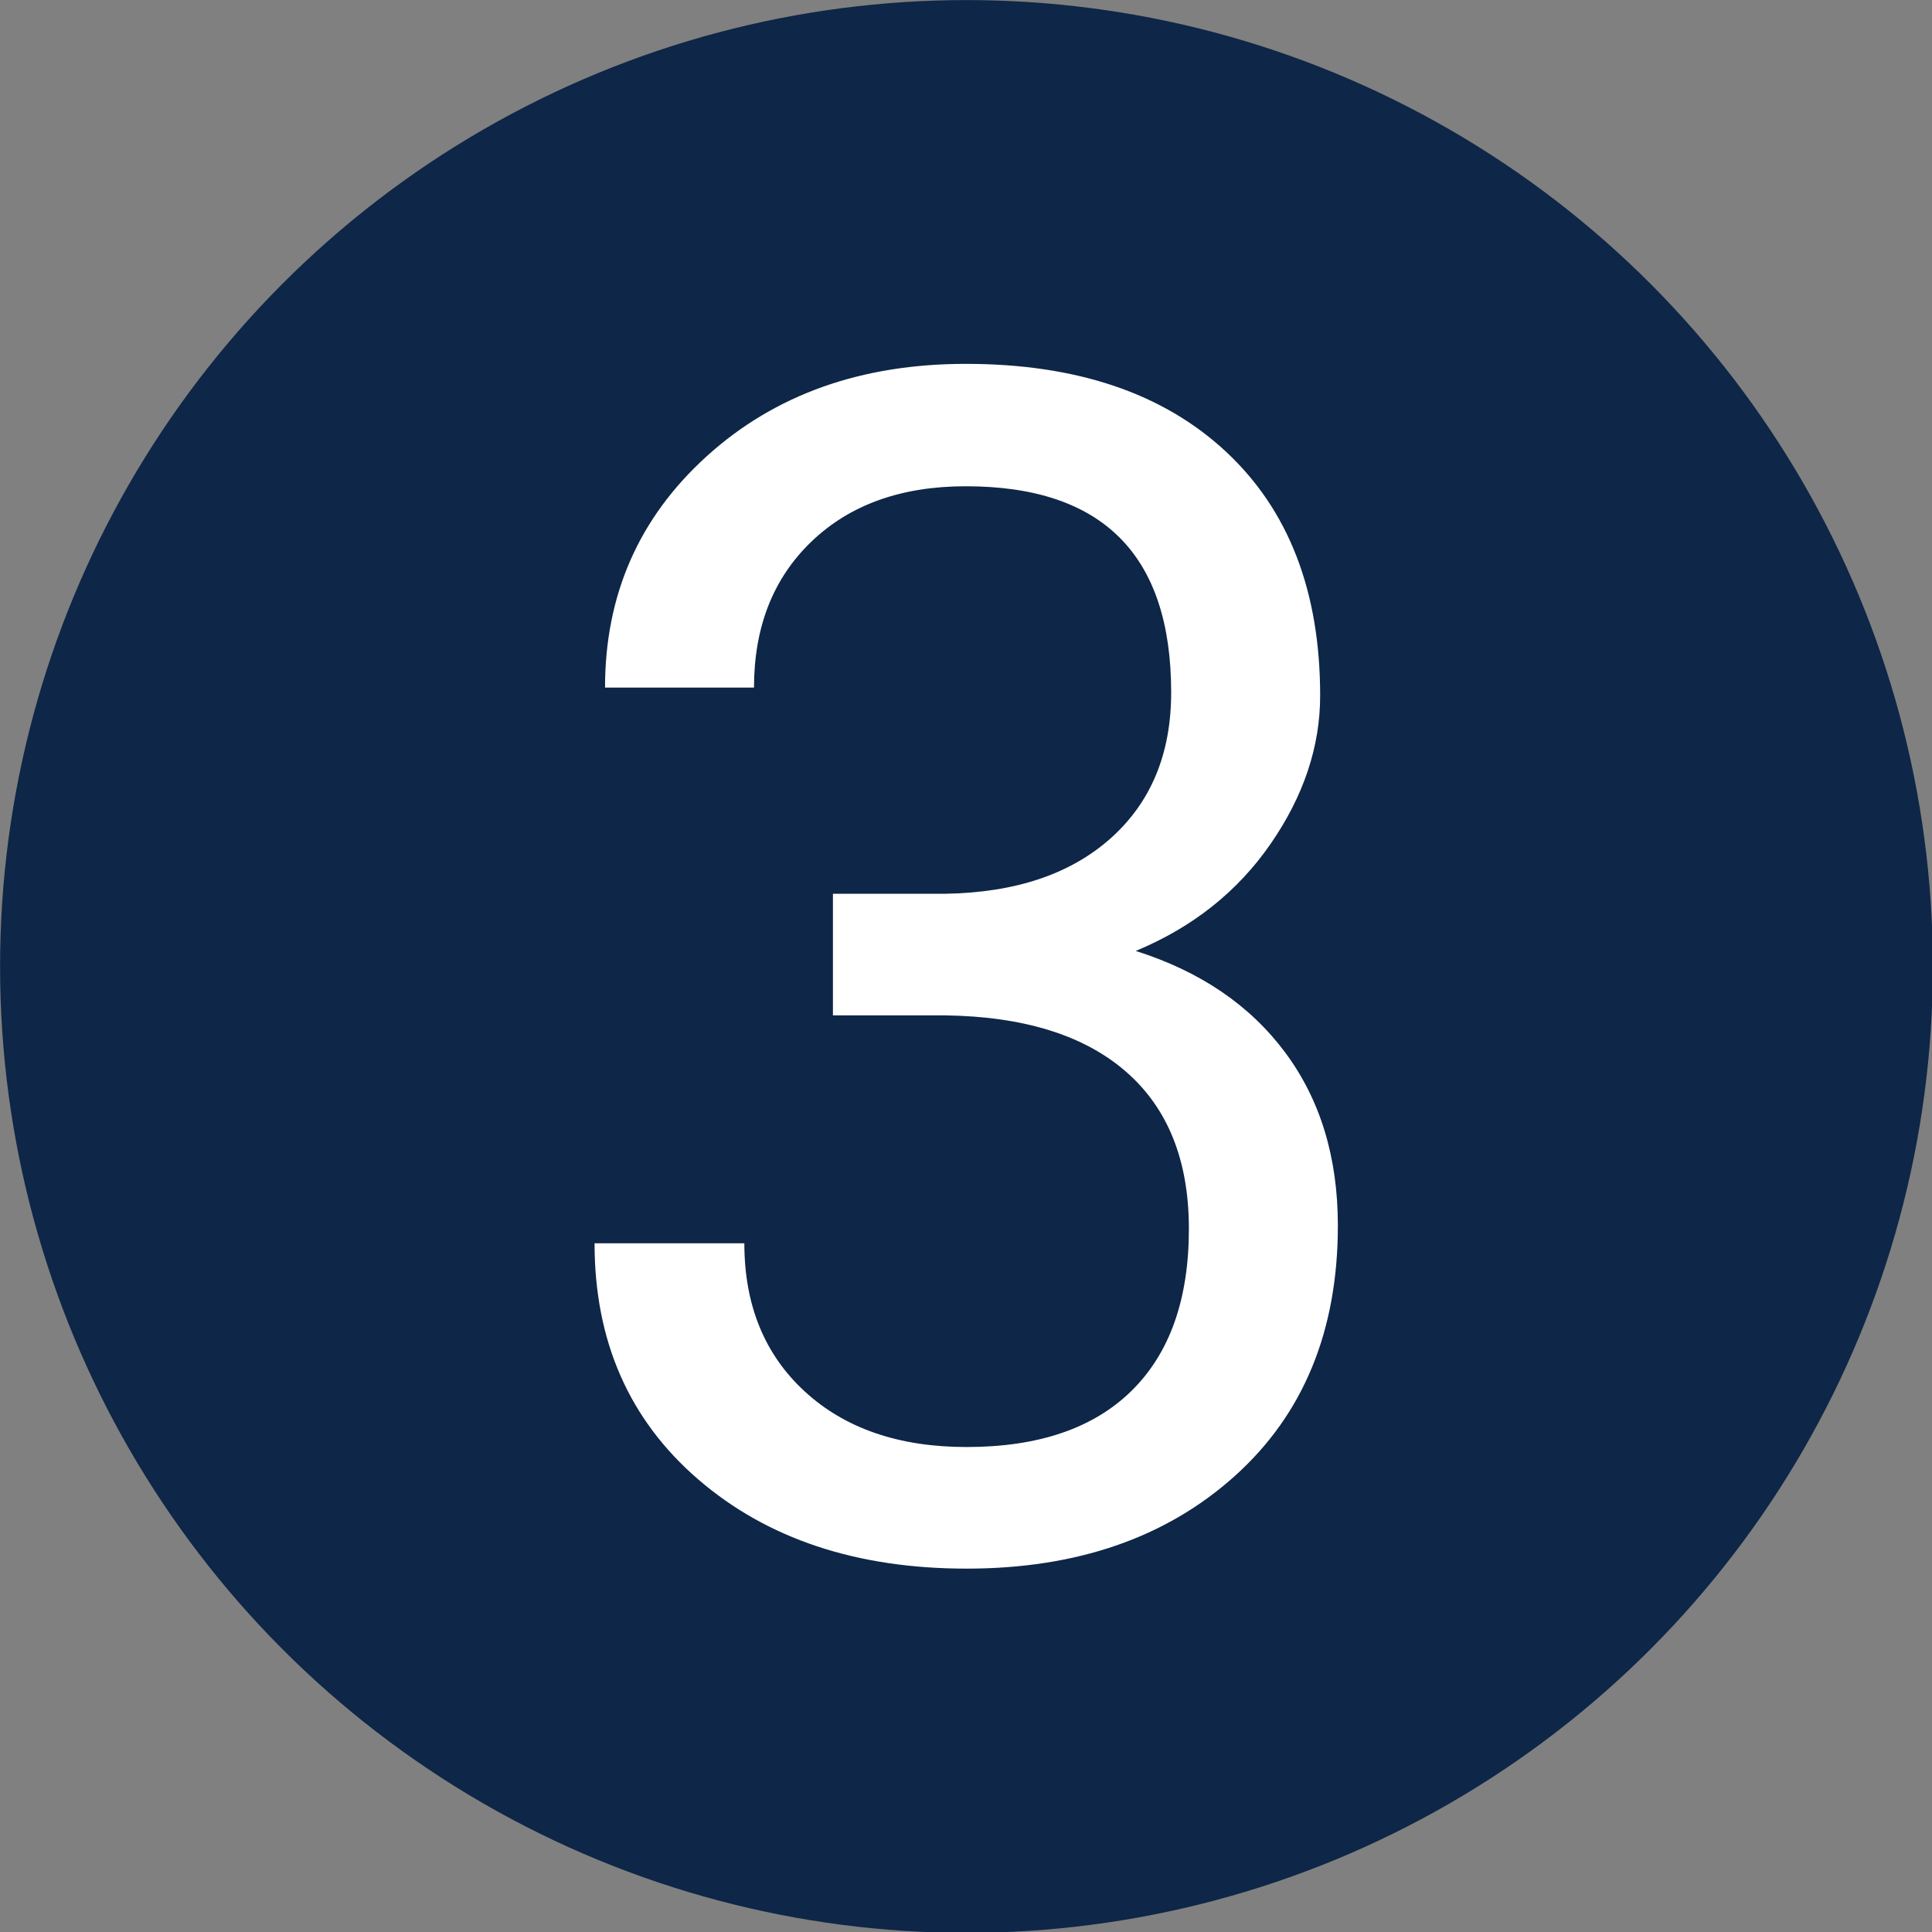
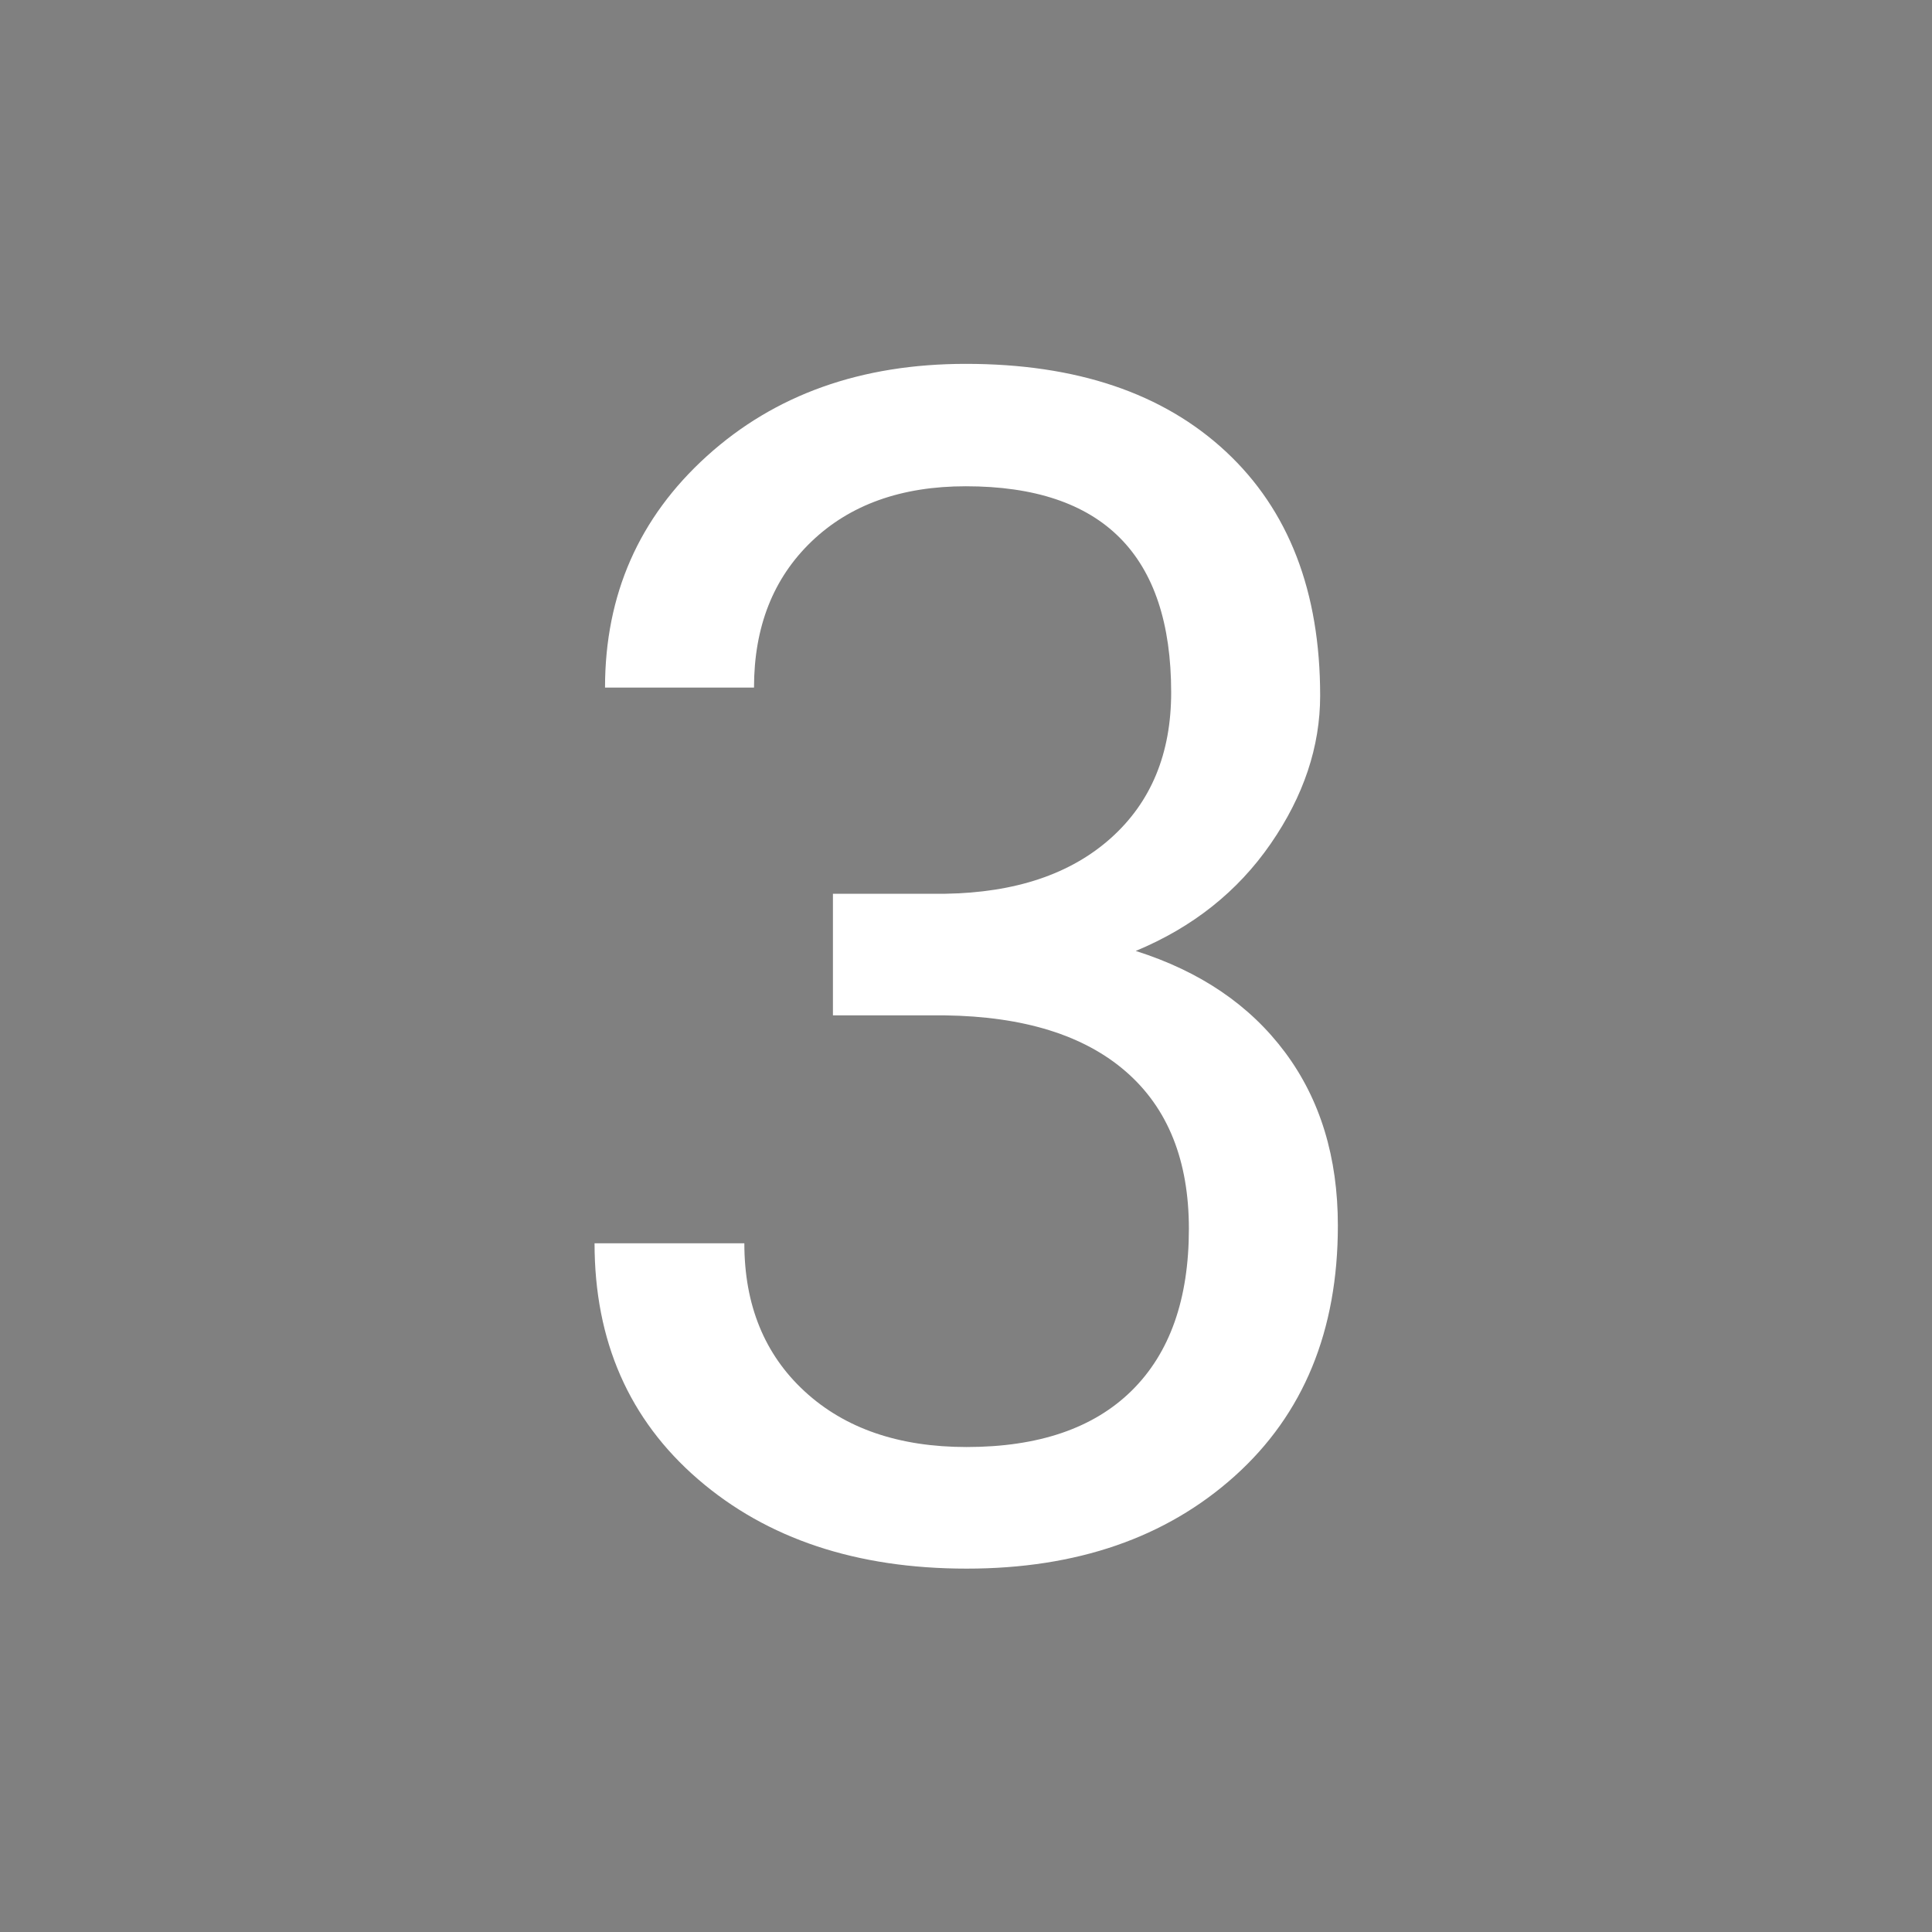
<svg xmlns="http://www.w3.org/2000/svg" width="100%" height="100%" viewBox="0 0 400 400" version="1.1" xml:space="preserve" style="fill-rule:evenodd;clip-rule:evenodd;stroke-linejoin:round;stroke-miterlimit:2;">
  <rect x="0" y="0" width="400" height="400" fill="#808080" stroke="none" />
  <g transform="matrix(1.166,0,0,1.166,-38.95,-40.609)">
-     <circle cx="205.015" cy="206.439" r="171.597" style="fill:rgb(14,38,71);" />
-   </g>
+     </g>
  <g transform="matrix(1.199,0,0,1.199,-3.62,-31.036)">
    <path d="M146.847,180.217L166.177,180.217C178.321,180.032 187.87,176.833 194.823,170.622C201.776,164.411 205.253,156.021 205.253,145.452C205.253,121.719 193.433,109.852 169.792,109.852C158.667,109.852 149.791,113.028 143.162,119.378C136.534,125.729 133.219,134.142 133.219,144.618L107.493,144.618C107.493,128.579 113.357,115.253 125.084,104.638C136.812,94.023 151.714,88.715 169.792,88.715C188.89,88.715 203.862,93.768 214.709,103.873C225.556,113.978 230.979,128.023 230.979,146.008C230.979,154.815 228.128,163.345 222.427,171.595C216.725,179.846 208.961,186.011 199.134,190.091C210.259,193.613 218.858,199.454 224.93,207.612C231.002,215.771 234.038,225.737 234.038,237.51C234.038,255.681 228.105,270.097 216.239,280.758C204.372,291.42 188.936,296.75 169.931,296.75C150.926,296.75 135.467,291.605 123.554,281.315C111.642,271.024 105.685,257.442 105.685,240.57L131.55,240.57C131.55,251.231 135.027,259.76 141.98,266.157C148.933,272.554 158.25,275.752 169.931,275.752C182.354,275.752 191.857,272.507 198.439,266.018C205.021,259.528 208.312,250.211 208.312,238.067C208.312,226.293 204.697,217.254 197.465,210.95C190.234,204.646 179.805,201.401 166.177,201.215L146.847,201.215L146.847,180.217Z" style="fill:white;fill-rule:nonzero;" />
  </g>
</svg>